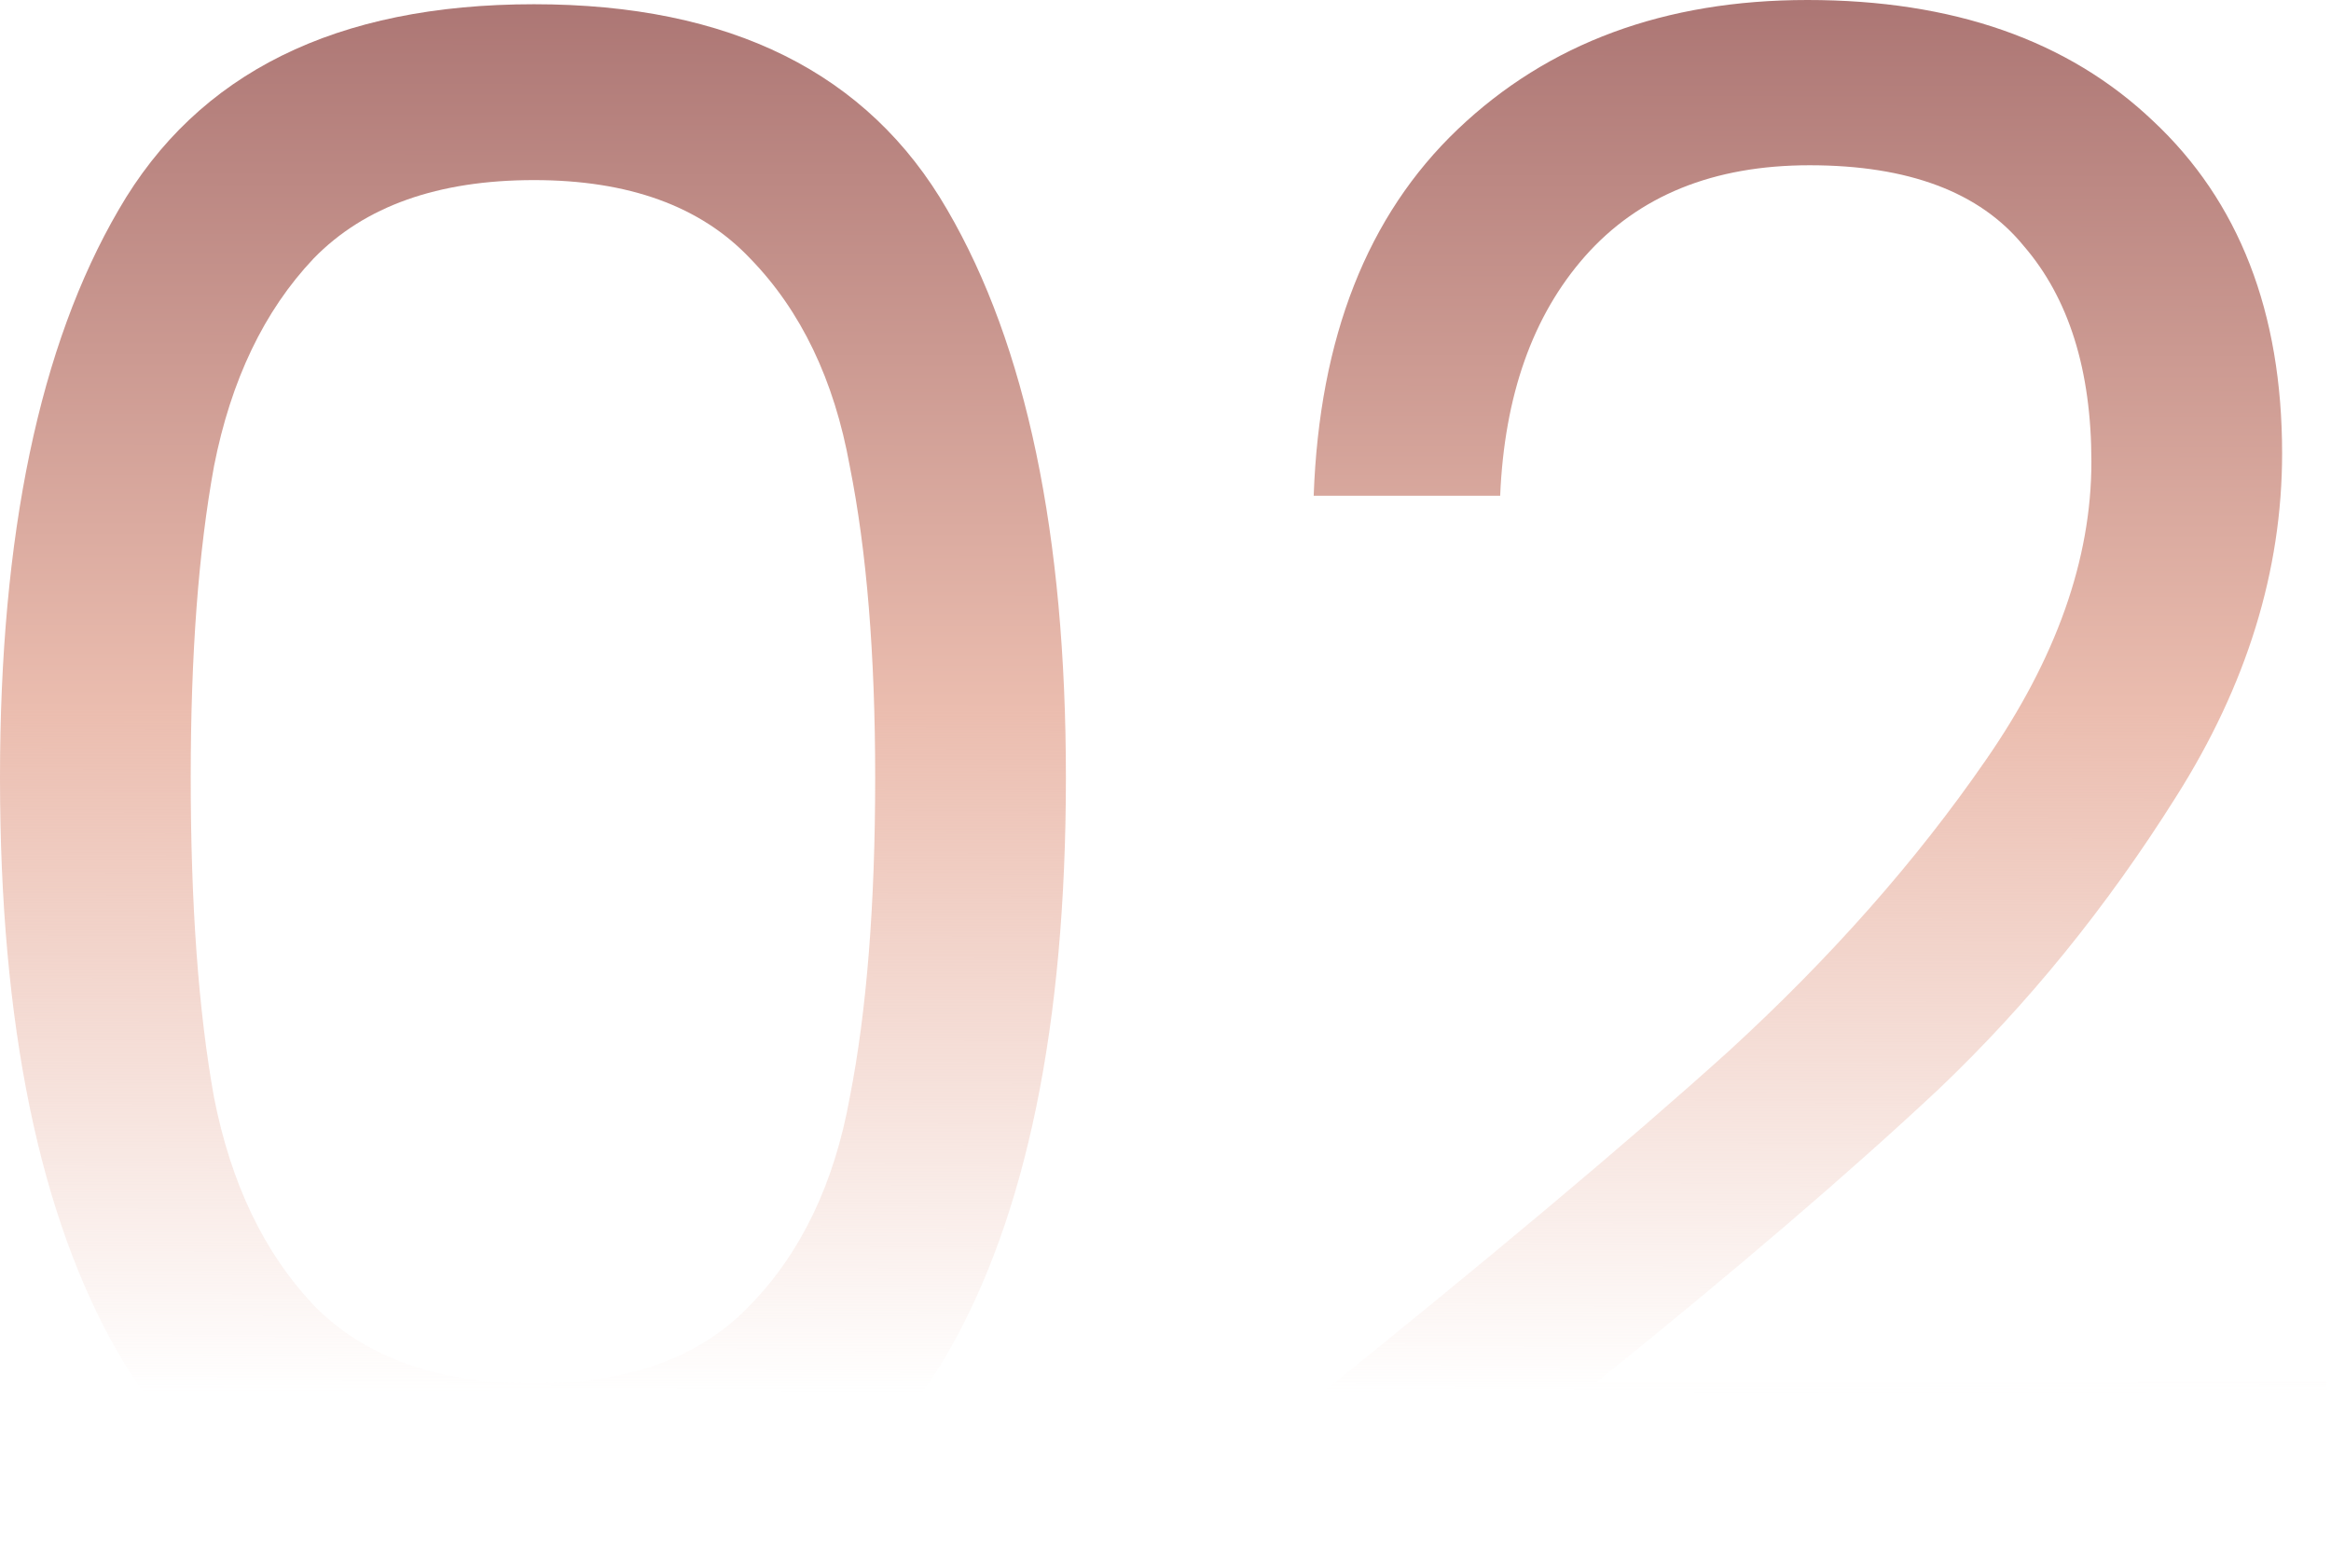
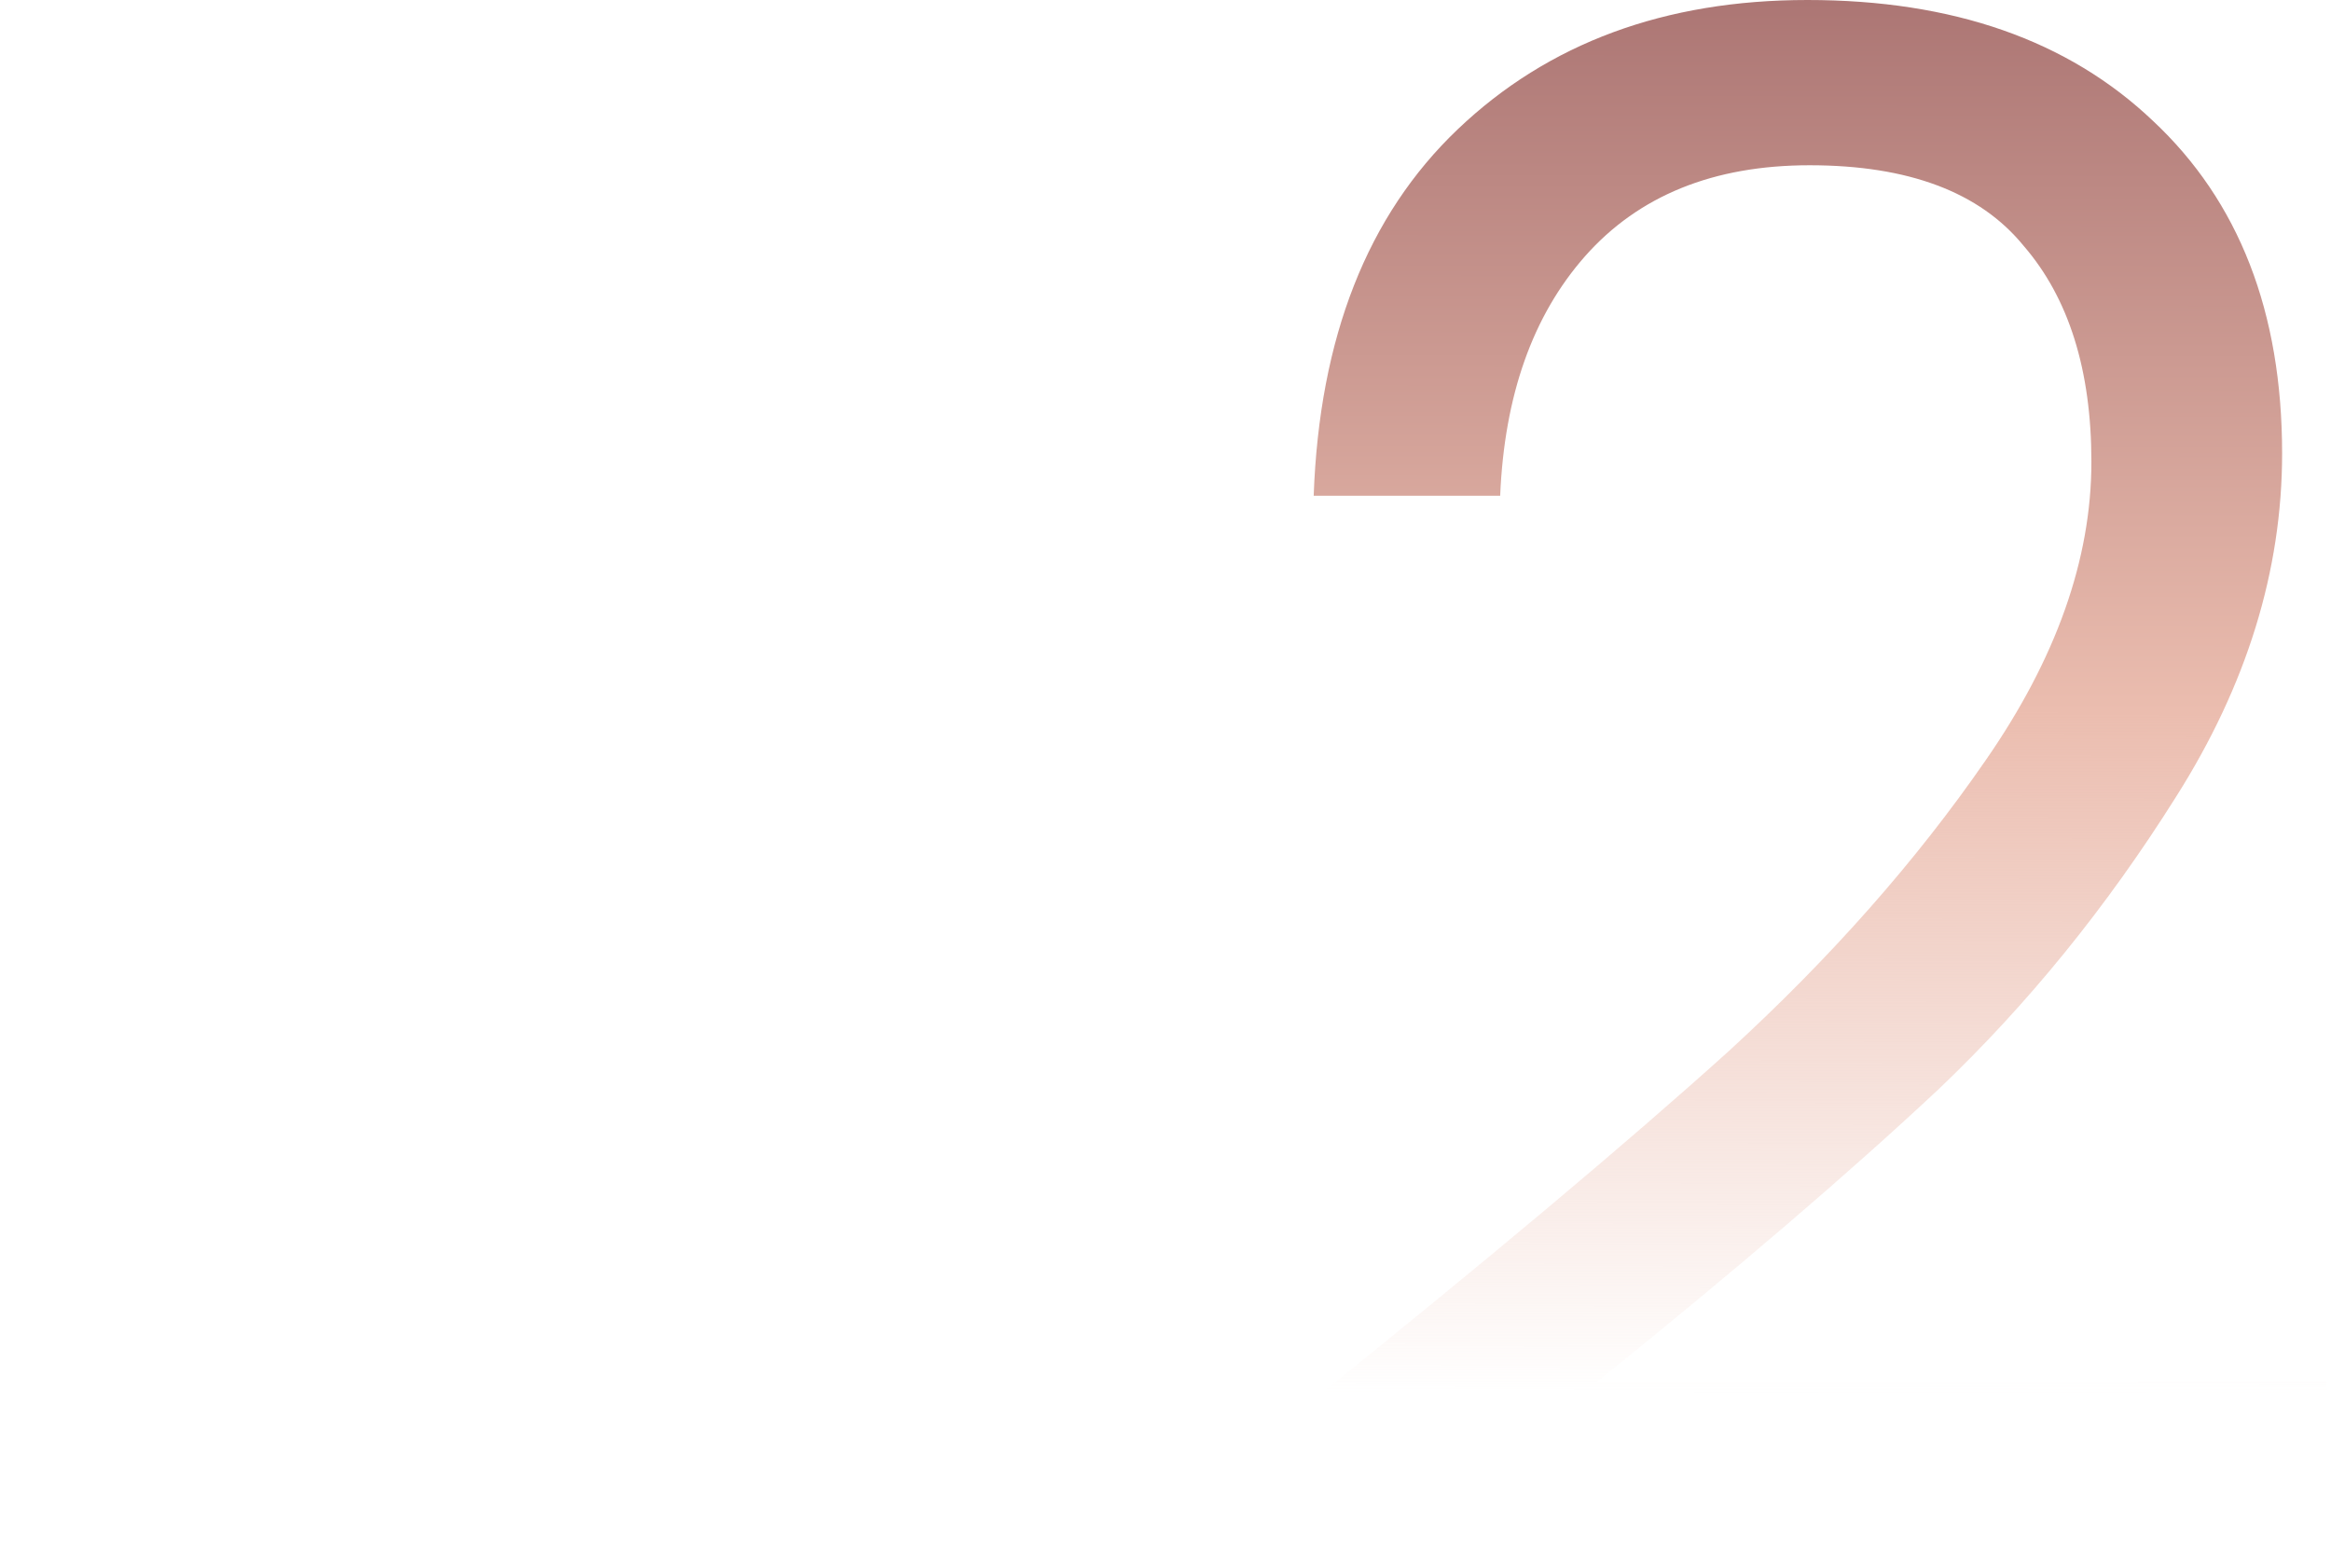
<svg xmlns="http://www.w3.org/2000/svg" width="220" height="148" viewBox="0 0 220 148" fill="none">
-   <path d="M0 73.4C0 50.467 3.733 32.6 11.2 19.8C18.667 6.867 31.733 0.4 50.4 0.4C68.933 0.4 81.933 6.867 89.4 19.8C96.867 32.6 100.6 50.467 100.6 73.4C100.6 96.733 96.867 114.867 89.4 127.8C81.933 140.733 68.933 147.2 50.4 147.2C31.733 147.2 18.667 140.733 11.2 127.8C3.733 114.867 0 96.733 0 73.4ZM82.6 73.4C82.6 61.8 81.8 52 80.2 44C78.733 35.867 75.6 29.333 70.8 24.4C66.133 19.467 59.333 17 50.4 17C41.333 17 34.4 19.467 29.6 24.4C24.933 29.333 21.8 35.867 20.2 44C18.733 52 18 61.8 18 73.4C18 85.4 18.733 95.467 20.2 103.6C21.8 111.733 24.933 118.267 29.6 123.2C34.4 128.133 41.333 130.6 50.4 130.6C59.333 130.6 66.133 128.133 70.8 123.2C75.6 118.267 78.733 111.733 80.2 103.6C81.8 95.467 82.6 85.4 82.6 73.4Z" fill="url(#paint0_linear_21_7)" />
  <path d="M123.386 132.6C140.319 119 153.586 107.867 163.186 99.2C172.786 90.4 180.853 81.267 187.386 71.8C194.053 62.2 197.386 52.8 197.386 43.6C197.386 34.933 195.253 28.133 190.986 23.2C186.853 18.133 180.119 15.6 170.786 15.6C161.719 15.6 154.653 18.467 149.586 24.2C144.653 29.8 141.986 37.333 141.586 46.8H123.986C124.519 31.867 129.053 20.333 137.586 12.2C146.119 4.067 157.119 0 170.586 0C184.319 0 195.186 3.8 203.186 11.4C211.319 19 215.386 29.467 215.386 42.8C215.386 53.867 212.053 64.667 205.386 75.2C198.853 85.6 191.386 94.8 182.986 102.8C174.586 110.667 163.853 119.867 150.786 130.4H219.586V145.6H123.386V132.6Z" fill="url(#paint1_linear_21_7)" />
  <defs>
    <linearGradient id="paint0_linear_21_7" x1="109.793" y1="1.85002e-08" x2="109.657" y2="131.5" gradientUnits="userSpaceOnUse">
      <stop stop-color="#AC7674" />
      <stop offset="0.51" stop-color="#EBBDAF" />
      <stop offset="1" stop-color="#EBBDAF" stop-opacity="0" />
    </linearGradient>
    <linearGradient id="paint1_linear_21_7" x1="109.793" y1="1.85002e-08" x2="109.657" y2="131.5" gradientUnits="userSpaceOnUse">
      <stop stop-color="#AC7674" />
      <stop offset="0.51" stop-color="#EBBDAF" />
      <stop offset="1" stop-color="#EBBDAF" stop-opacity="0" />
    </linearGradient>
  </defs>
</svg>